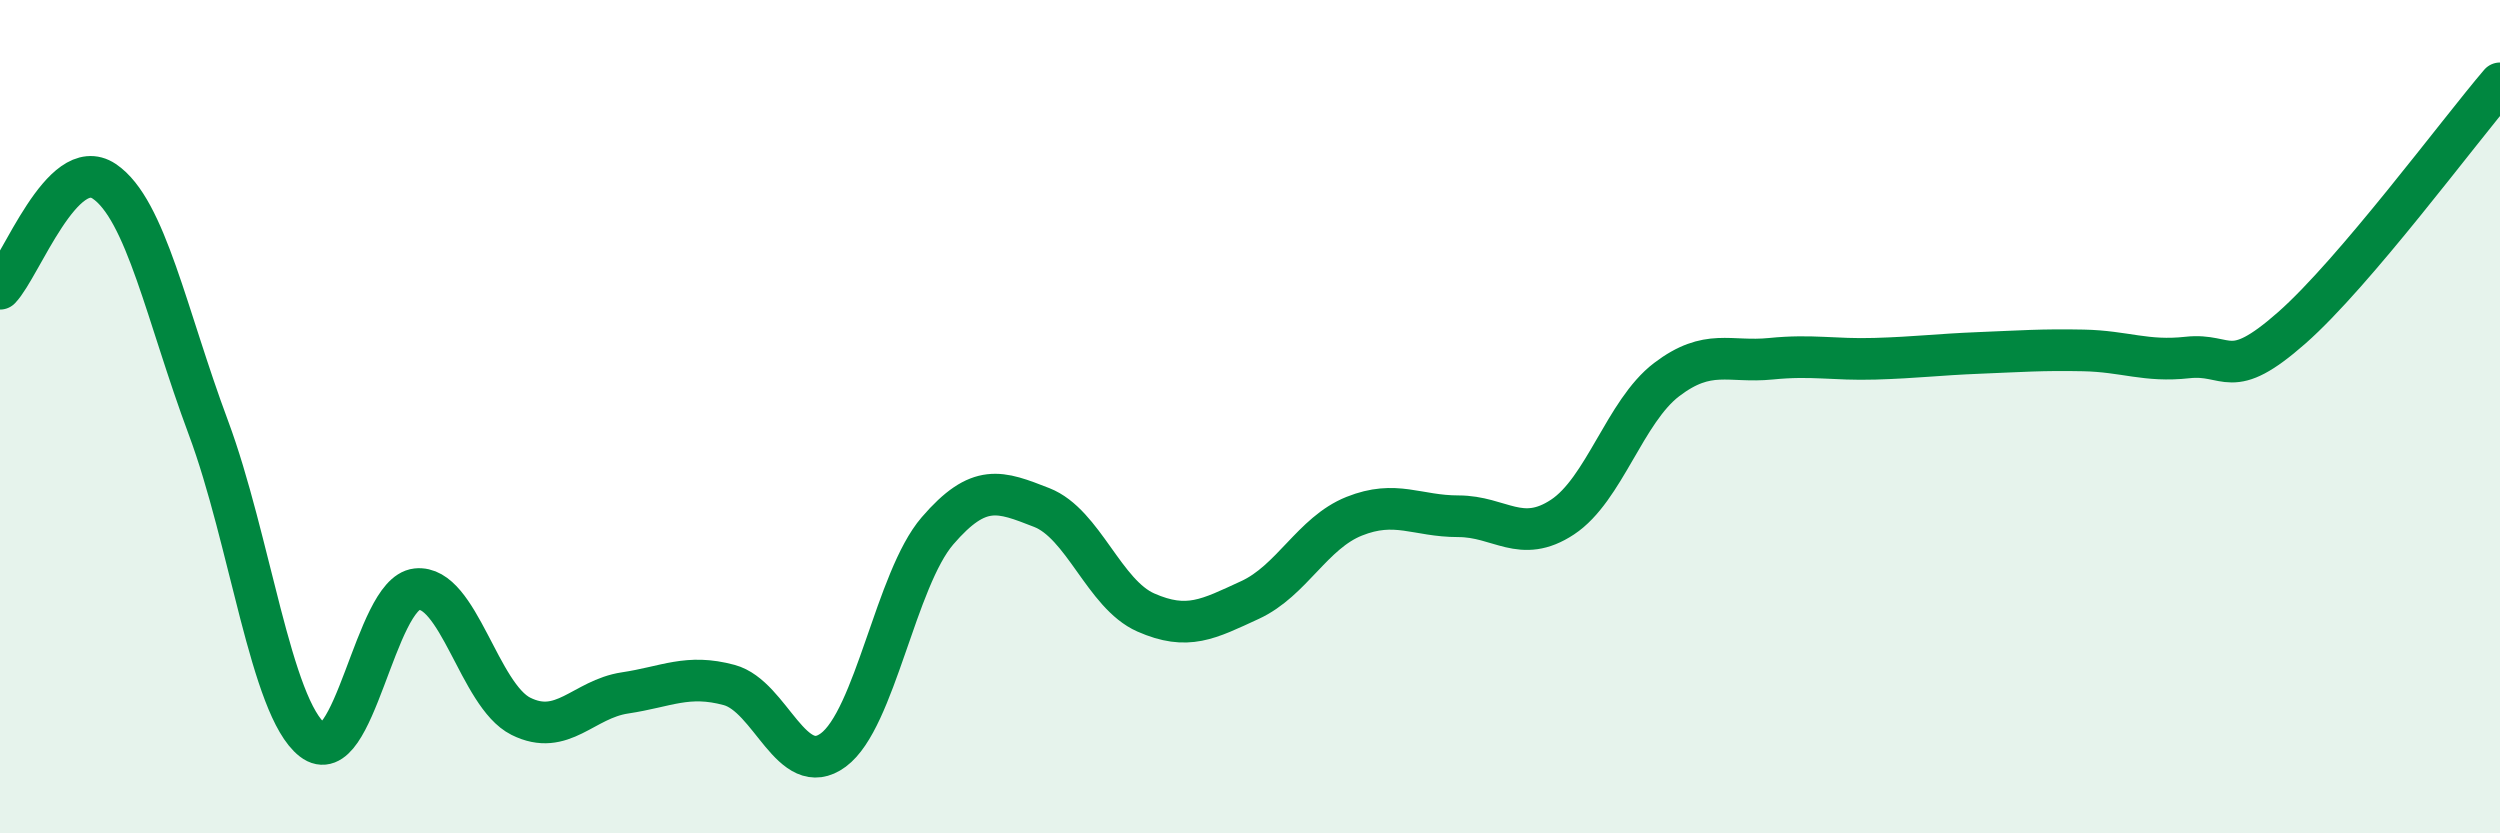
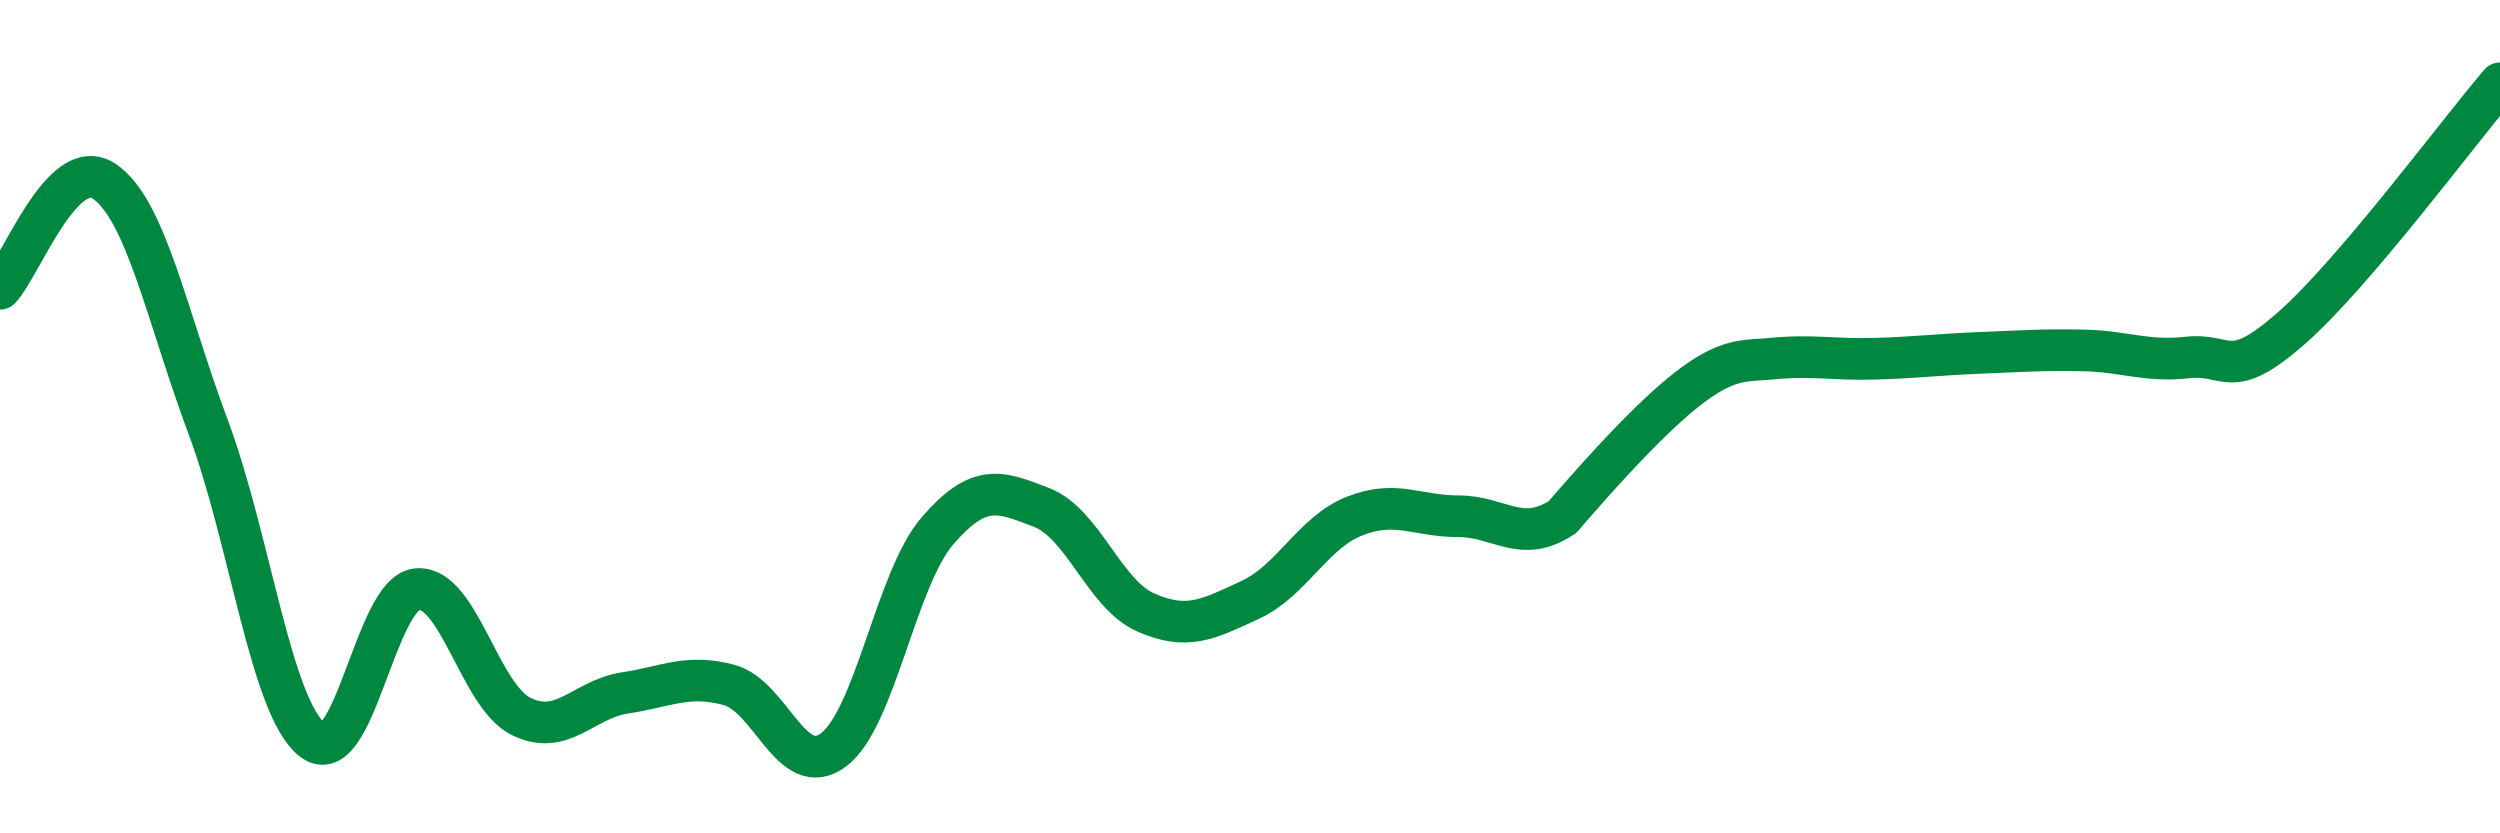
<svg xmlns="http://www.w3.org/2000/svg" width="60" height="20" viewBox="0 0 60 20">
-   <path d="M 0,6.93 C 0.5,6.41 1.5,3.68 2.5,4.35 C 3.5,5.02 4,7.58 5,10.26 C 6,12.94 6.5,16.98 7.5,17.76 C 8.5,18.54 9,14.25 10,14.14 C 11,14.03 11.5,16.69 12.5,17.19 C 13.5,17.69 14,16.78 15,16.63 C 16,16.48 16.5,16.17 17.5,16.44 C 18.5,16.71 19,18.74 20,18 C 21,17.26 21.5,13.9 22.5,12.74 C 23.5,11.58 24,11.79 25,12.18 C 26,12.57 26.5,14.26 27.5,14.7 C 28.5,15.14 29,14.86 30,14.4 C 31,13.94 31.5,12.79 32.5,12.39 C 33.5,11.99 34,12.39 35,12.39 C 36,12.39 36.5,13.07 37.5,12.41 C 38.5,11.75 39,9.87 40,9.11 C 41,8.35 41.5,8.71 42.5,8.61 C 43.5,8.51 44,8.64 45,8.61 C 46,8.58 46.5,8.51 47.5,8.47 C 48.5,8.43 49,8.39 50,8.41 C 51,8.43 51.5,8.69 52.5,8.58 C 53.5,8.47 53.5,9.19 55,7.87 C 56.5,6.55 59,3.17 60,2L60 20L0 20Z" fill="#008740" opacity="0.1" stroke-linecap="round" stroke-linejoin="round" />
-   <path d="M 0,6.93 C 0.5,6.41 1.5,3.68 2.5,4.35 C 3.5,5.02 4,7.58 5,10.26 C 6,12.94 6.5,16.98 7.5,17.76 C 8.5,18.54 9,14.25 10,14.14 C 11,14.03 11.5,16.69 12.5,17.19 C 13.5,17.69 14,16.78 15,16.63 C 16,16.48 16.5,16.17 17.5,16.44 C 18.5,16.71 19,18.74 20,18 C 21,17.26 21.5,13.9 22.5,12.74 C 23.5,11.58 24,11.79 25,12.18 C 26,12.57 26.5,14.26 27.5,14.7 C 28.5,15.14 29,14.86 30,14.4 C 31,13.94 31.5,12.79 32.5,12.39 C 33.5,11.99 34,12.39 35,12.39 C 36,12.39 36.5,13.07 37.5,12.41 C 38.5,11.75 39,9.87 40,9.11 C 41,8.35 41.5,8.71 42.5,8.61 C 43.5,8.51 44,8.64 45,8.61 C 46,8.58 46.5,8.51 47.5,8.47 C 48.5,8.43 49,8.39 50,8.41 C 51,8.43 51.5,8.69 52.5,8.58 C 53.5,8.47 53.5,9.19 55,7.87 C 56.5,6.55 59,3.17 60,2" stroke="#008740" stroke-width="1" fill="none" stroke-linecap="round" stroke-linejoin="round" />
+   <path d="M 0,6.93 C 0.5,6.41 1.5,3.68 2.5,4.35 C 3.5,5.02 4,7.58 5,10.26 C 6,12.94 6.5,16.98 7.5,17.76 C 8.5,18.54 9,14.25 10,14.14 C 11,14.03 11.5,16.69 12.5,17.19 C 13.5,17.69 14,16.78 15,16.63 C 16,16.48 16.5,16.17 17.5,16.44 C 18.5,16.71 19,18.74 20,18 C 21,17.26 21.5,13.9 22.5,12.74 C 23.5,11.58 24,11.79 25,12.18 C 26,12.57 26.5,14.26 27.5,14.7 C 28.5,15.14 29,14.86 30,14.4 C 31,13.94 31.5,12.79 32.5,12.39 C 33.5,11.99 34,12.39 35,12.39 C 36,12.39 36.5,13.07 37.5,12.41 C 41,8.35 41.5,8.71 42.5,8.61 C 43.5,8.51 44,8.64 45,8.61 C 46,8.58 46.5,8.51 47.5,8.47 C 48.5,8.43 49,8.39 50,8.41 C 51,8.43 51.5,8.69 52.5,8.58 C 53.5,8.47 53.5,9.19 55,7.87 C 56.5,6.55 59,3.17 60,2" stroke="#008740" stroke-width="1" fill="none" stroke-linecap="round" stroke-linejoin="round" />
</svg>